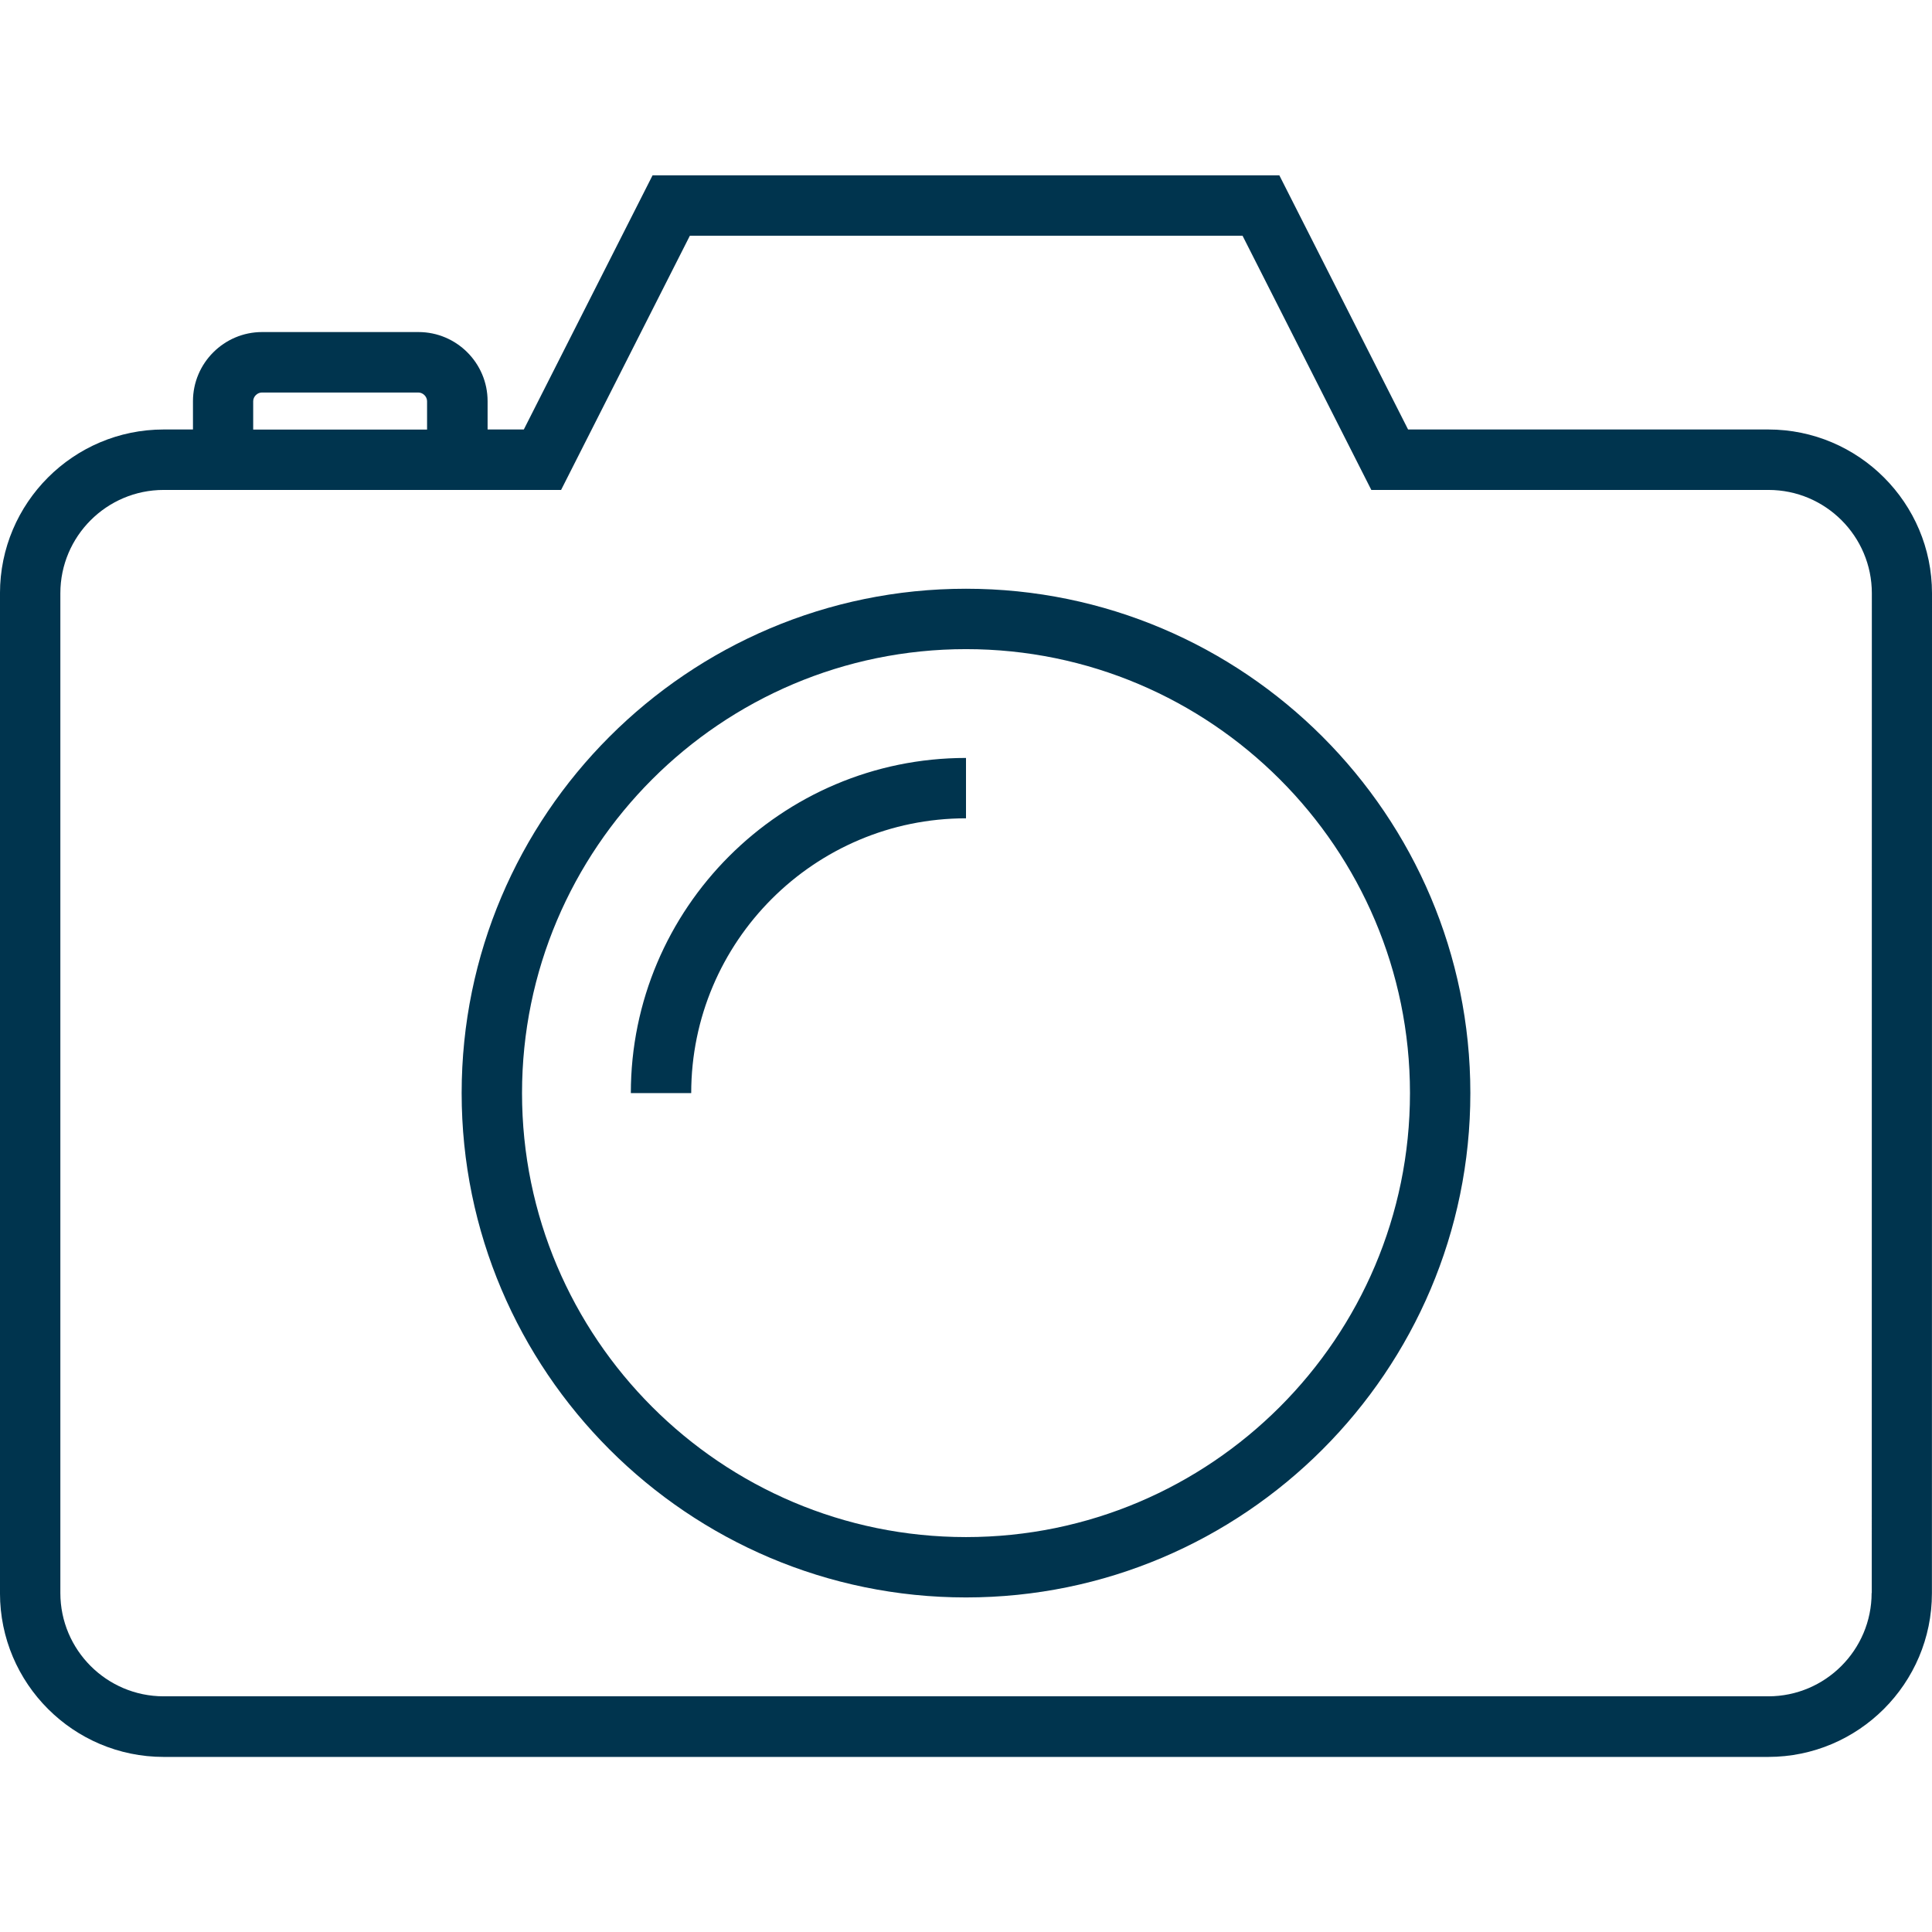
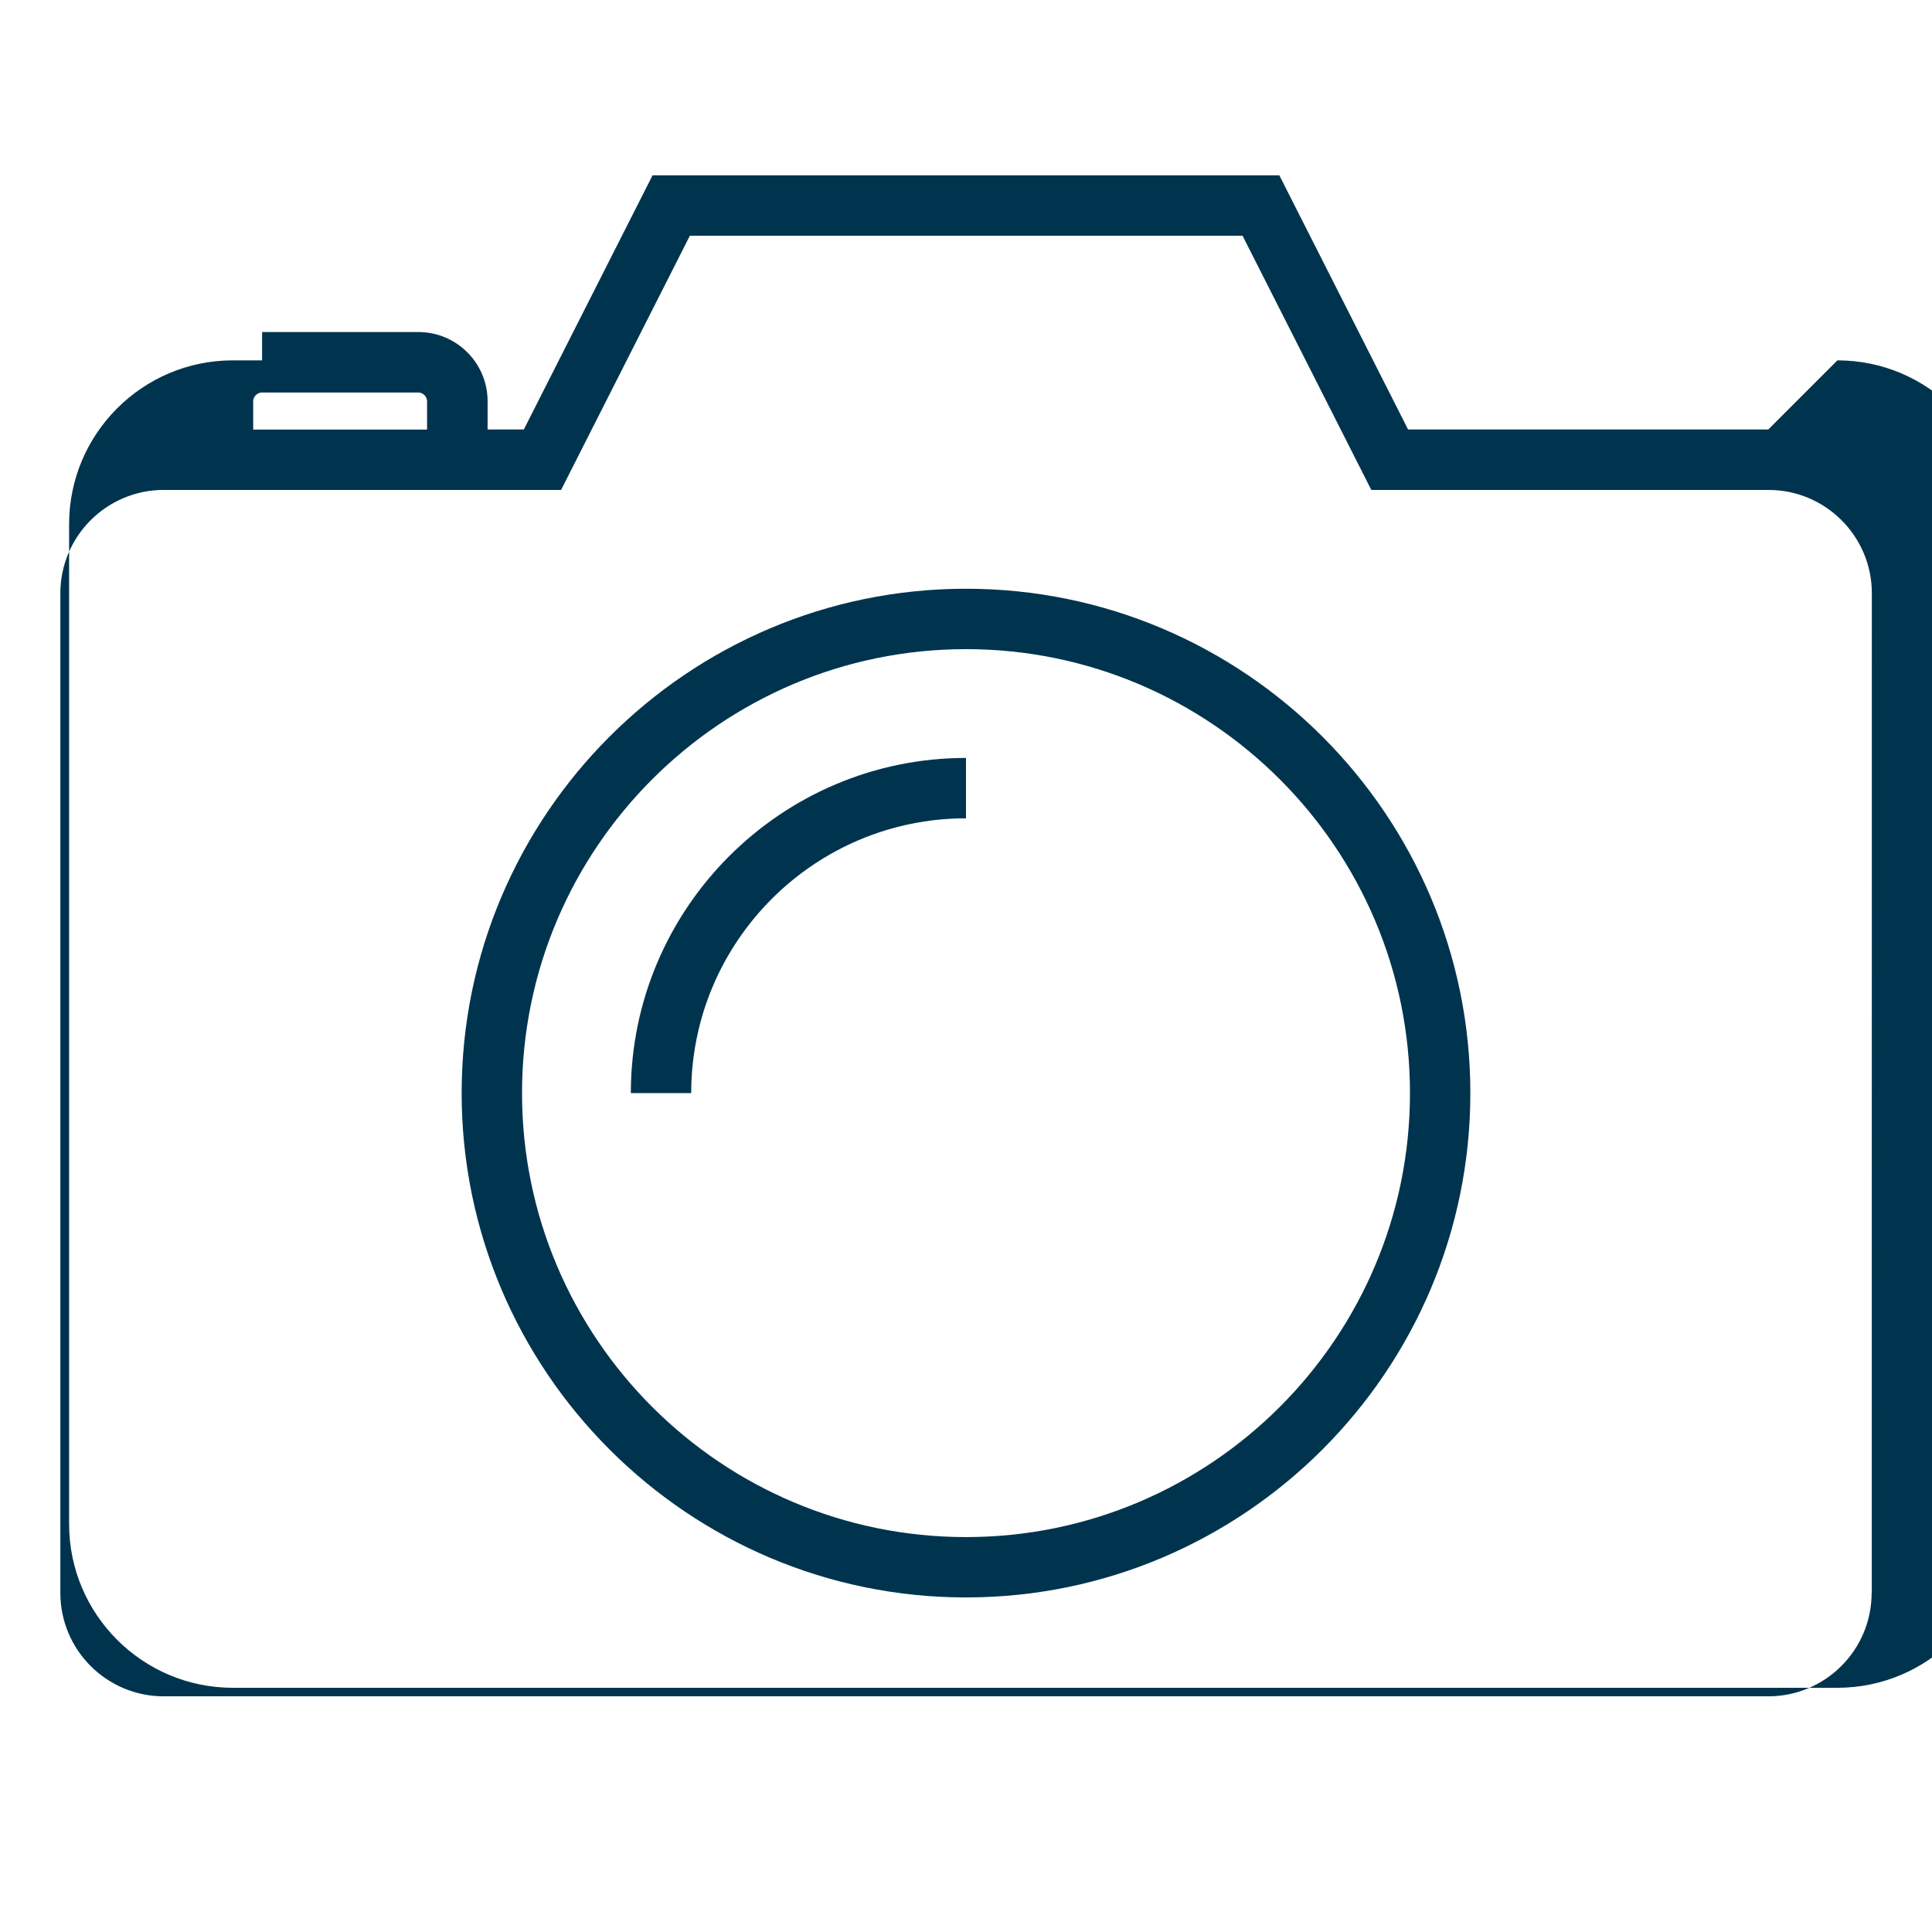
<svg xmlns="http://www.w3.org/2000/svg" width="100pt" height="100pt" version="1.1" viewBox="0 0 100 100">
-   <path d="m91.527 22.23h-18.645l-6.664-13.156h-32.441l-6.664 13.156h-1.875v-1.465c0-1.969-1.602-3.578-3.578-3.578h-8.094c-1.969 0-3.578 1.609-3.578 3.578v1.465h-1.516c-4.672 0-8.473 3.801-8.473 8.477v51.758c0 4.672 3.801 8.473 8.473 8.473h83.051c4.672 0 8.473-3.801 8.473-8.473l0.004-51.758c0-4.676-3.801-8.477-8.473-8.477zm-78.422-1.461c0-0.242 0.211-0.453 0.453-0.453h8.094c0.242 0 0.453 0.211 0.453 0.453v1.465h-9zm83.77 61.684c0 2.949-2.398 5.348-5.348 5.348h-83.055c-2.949 0-5.348-2.398-5.348-5.348v-51.746c0-2.949 2.398-5.348 5.348-5.348h20.57l6.664-13.156h28.609l6.664 13.156h20.559c2.949 0 5.348 2.398 5.348 5.348l-0.004 51.746zm-46.875-51.98c-14.398 0-26.105 11.715-26.105 26.105s11.715 26.105 26.105 26.105 26.105-11.715 26.105-26.105c0-14.387-11.707-26.105-26.105-26.105zm0 49.086c-12.672 0-22.98-10.305-22.98-22.98 0-12.672 10.305-22.98 22.98-22.98 12.672 0 22.98 10.305 22.98 22.98s-10.309 22.98-22.98 22.98zm0-40.328v3.125c-7.844 0-14.223 6.379-14.223 14.223h-3.125c0-9.559 7.777-17.348 17.348-17.348z" fill="#00344e" />
+   <path d="m91.527 22.23h-18.645l-6.664-13.156h-32.441l-6.664 13.156h-1.875v-1.465c0-1.969-1.602-3.578-3.578-3.578h-8.094v1.465h-1.516c-4.672 0-8.473 3.801-8.473 8.477v51.758c0 4.672 3.801 8.473 8.473 8.473h83.051c4.672 0 8.473-3.801 8.473-8.473l0.004-51.758c0-4.676-3.801-8.477-8.473-8.477zm-78.422-1.461c0-0.242 0.211-0.453 0.453-0.453h8.094c0.242 0 0.453 0.211 0.453 0.453v1.465h-9zm83.77 61.684c0 2.949-2.398 5.348-5.348 5.348h-83.055c-2.949 0-5.348-2.398-5.348-5.348v-51.746c0-2.949 2.398-5.348 5.348-5.348h20.57l6.664-13.156h28.609l6.664 13.156h20.559c2.949 0 5.348 2.398 5.348 5.348l-0.004 51.746zm-46.875-51.98c-14.398 0-26.105 11.715-26.105 26.105s11.715 26.105 26.105 26.105 26.105-11.715 26.105-26.105c0-14.387-11.707-26.105-26.105-26.105zm0 49.086c-12.672 0-22.98-10.305-22.98-22.98 0-12.672 10.305-22.98 22.98-22.98 12.672 0 22.98 10.305 22.98 22.98s-10.309 22.98-22.98 22.98zm0-40.328v3.125c-7.844 0-14.223 6.379-14.223 14.223h-3.125c0-9.559 7.777-17.348 17.348-17.348z" fill="#00344e" />
</svg>